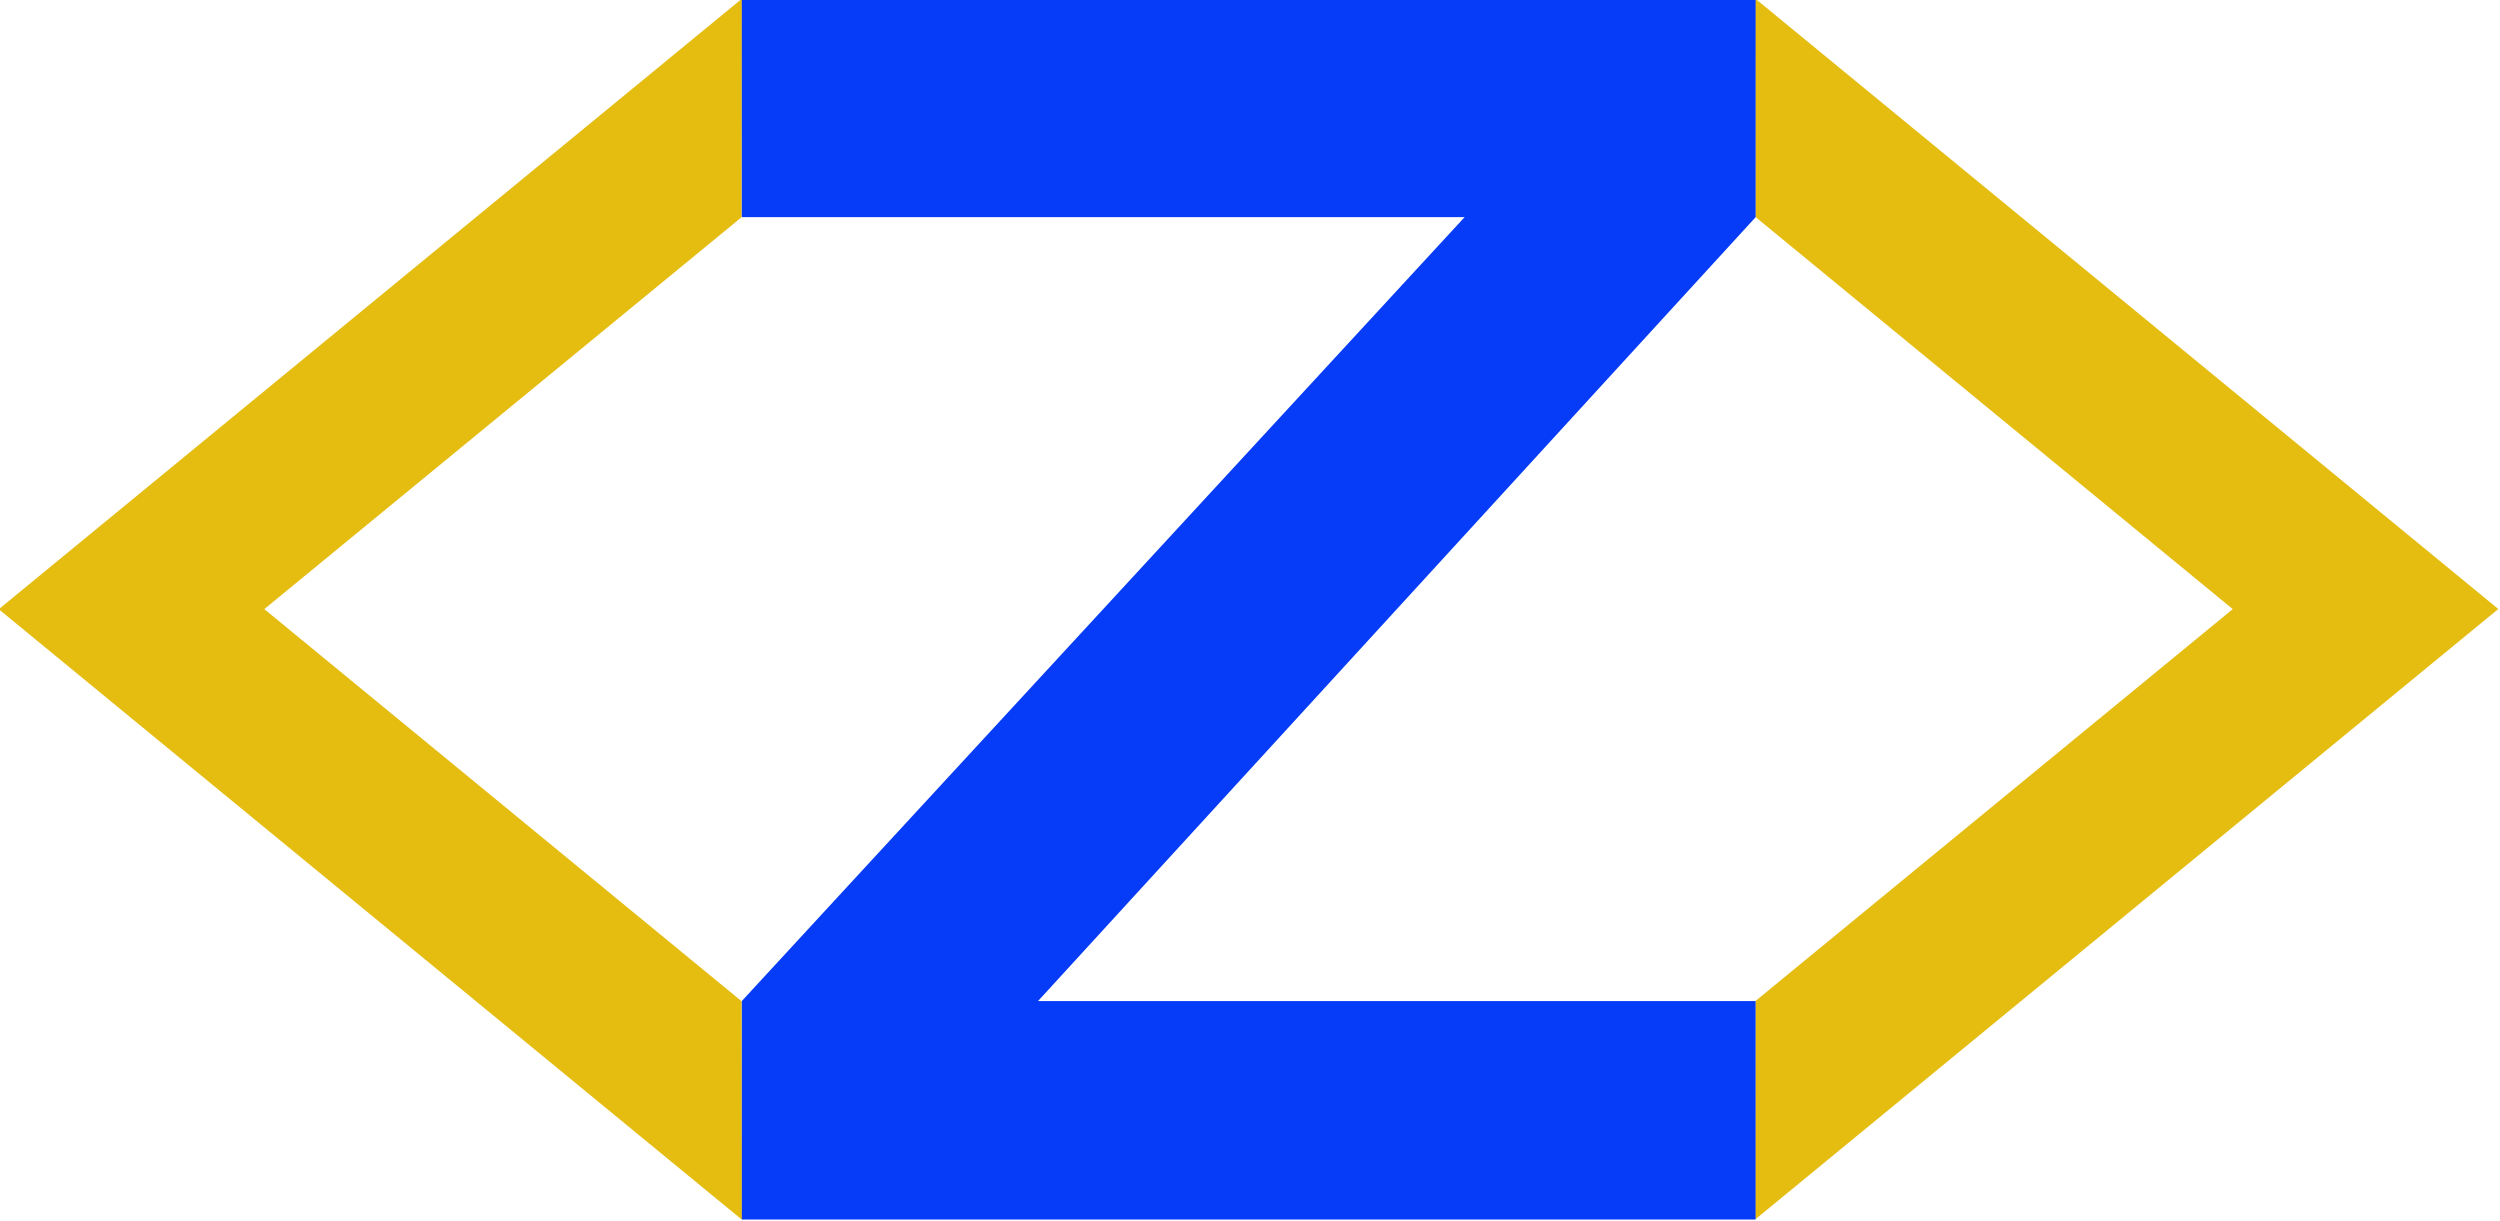
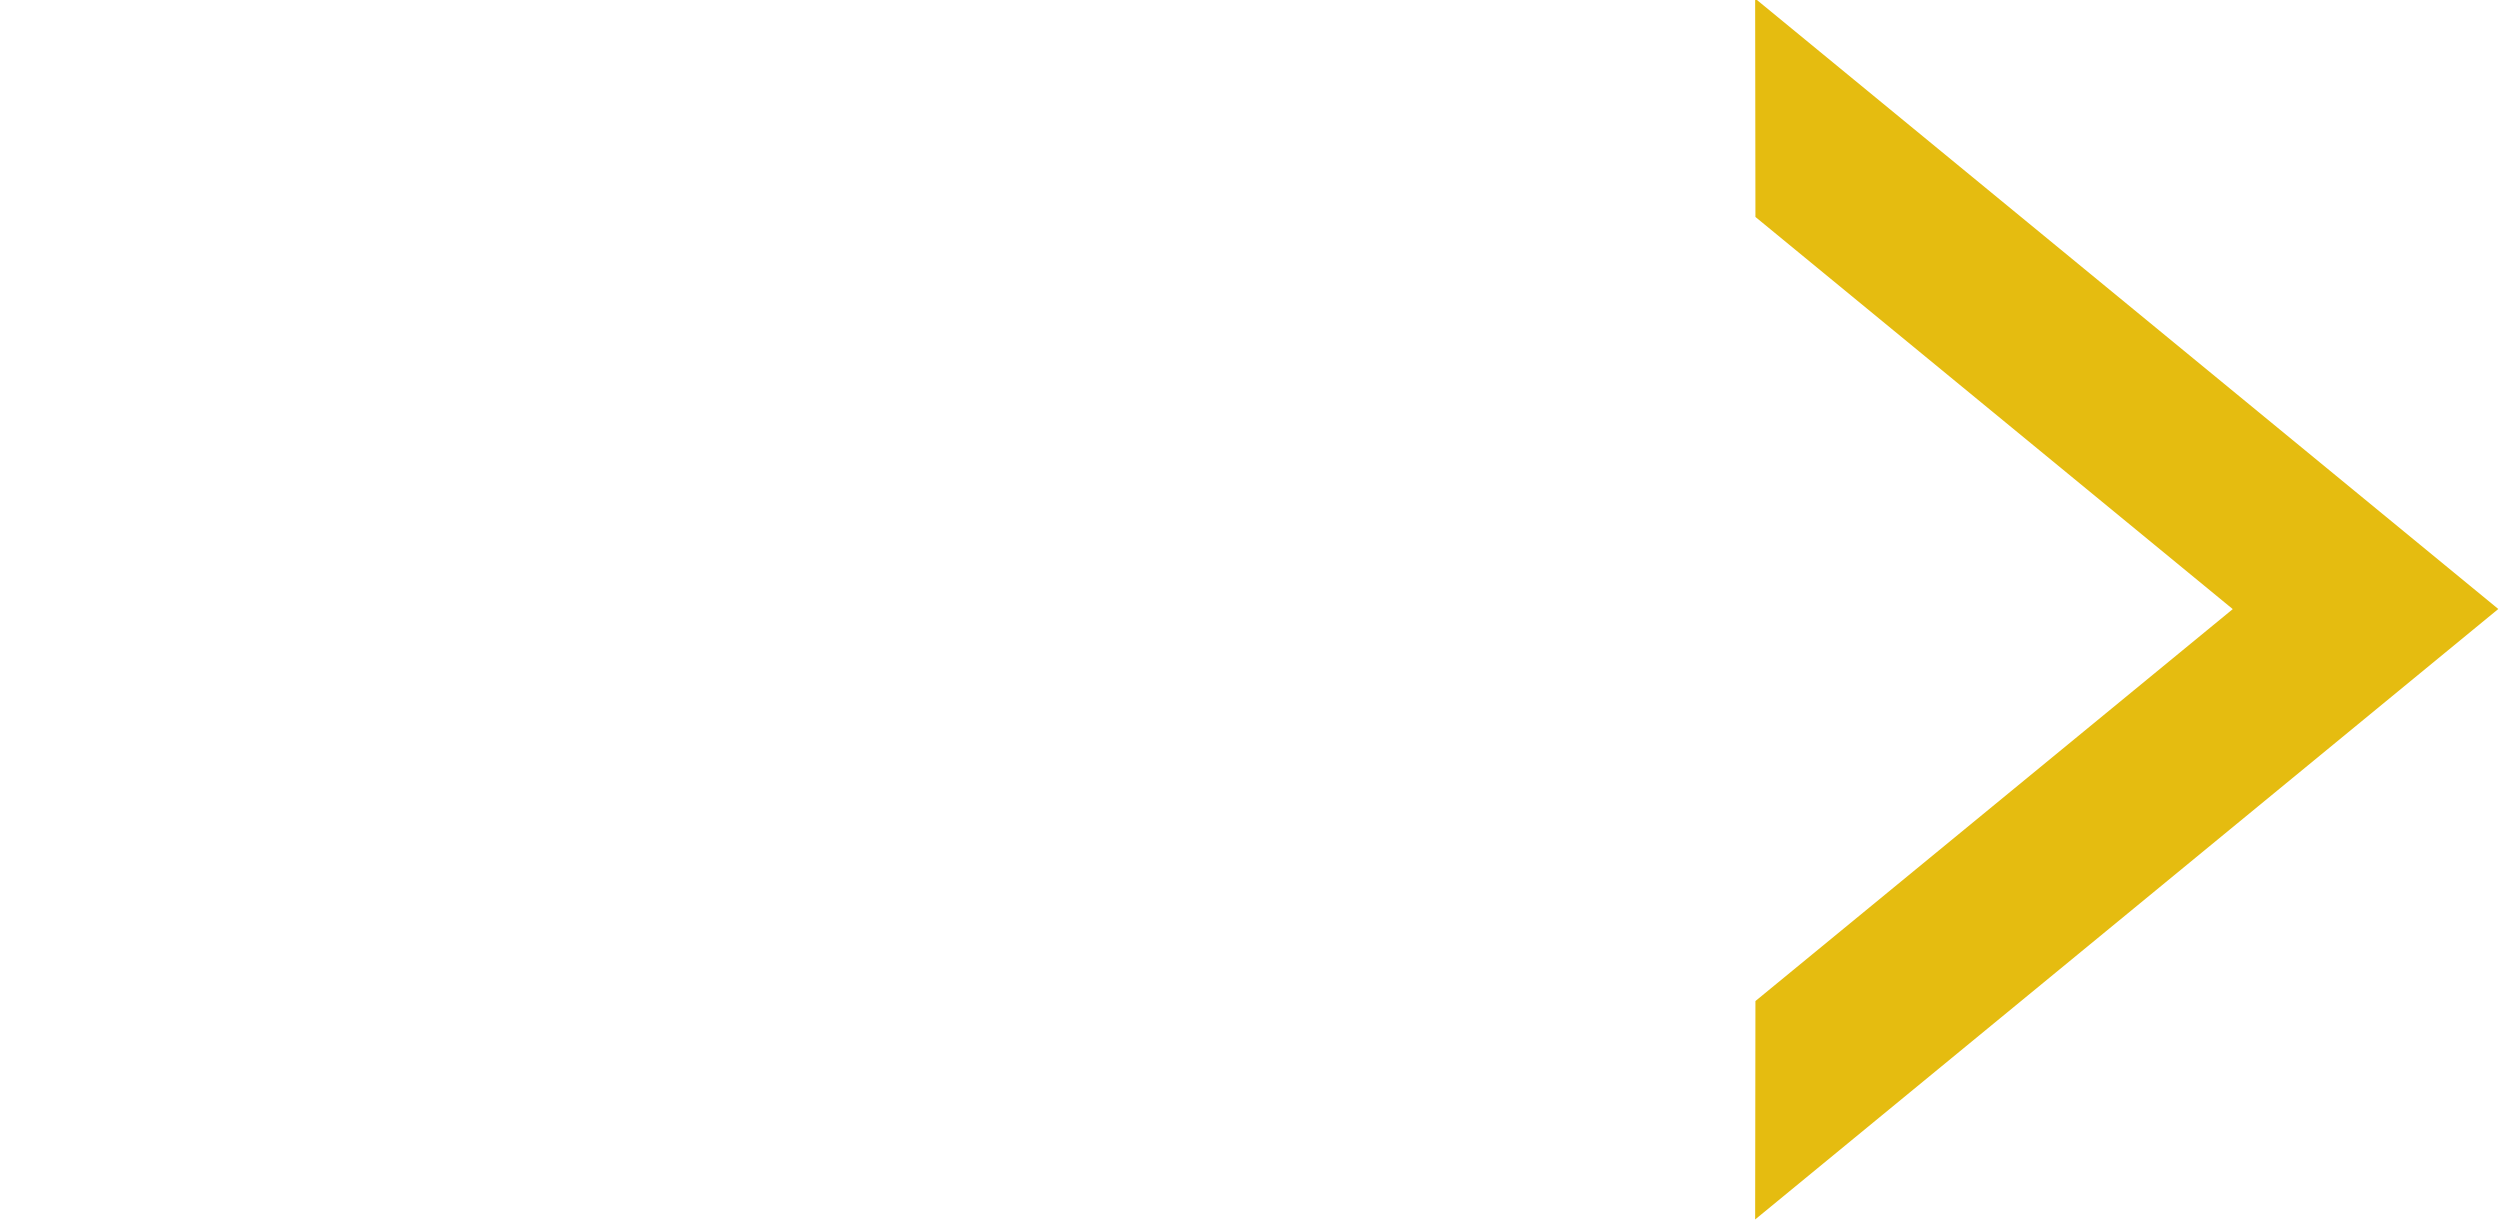
<svg xmlns="http://www.w3.org/2000/svg" width="81.874mm" height="40mm" version="1.1" viewBox="0 0 81.874 40">
  <g transform="matrix(1.183 0 0 1.183 -209.55 -228.67)">
    <g id="Zotly_Logo_blue_" transform="translate(593.28 254)" data-name="Zotly Logo (blue)">
      <g transform="translate(-416.18 -60.739)" data-name="Group 242">
-         <path transform="translate(-30.885,-36.974)" d="m38.236 53.872 13.214-10.85 8e-3 -6.047-20.573 16.9 20.573 16.9-8e-3 -6.047z" fill="#e5bc10" data-name="Path 149" />
        <path transform="translate(-98.645,-36.974)" d="m160.49 53.872-13.214 10.85-8e-3 6.047 20.573-16.9-20.573-16.9 8e-3 6.047z" fill="#e5bc10" data-name="Path 150" />
-         <path transform="translate(-59.544,-36.974)" d="m108.18 43.022v-6.048h-28.066v6.047h20.01l-20.009 21.7v6.049h28.064v-6.047h-19.865z" fill="#063bf8" data-name="Path 151" />
      </g>
    </g>
  </g>
</svg>